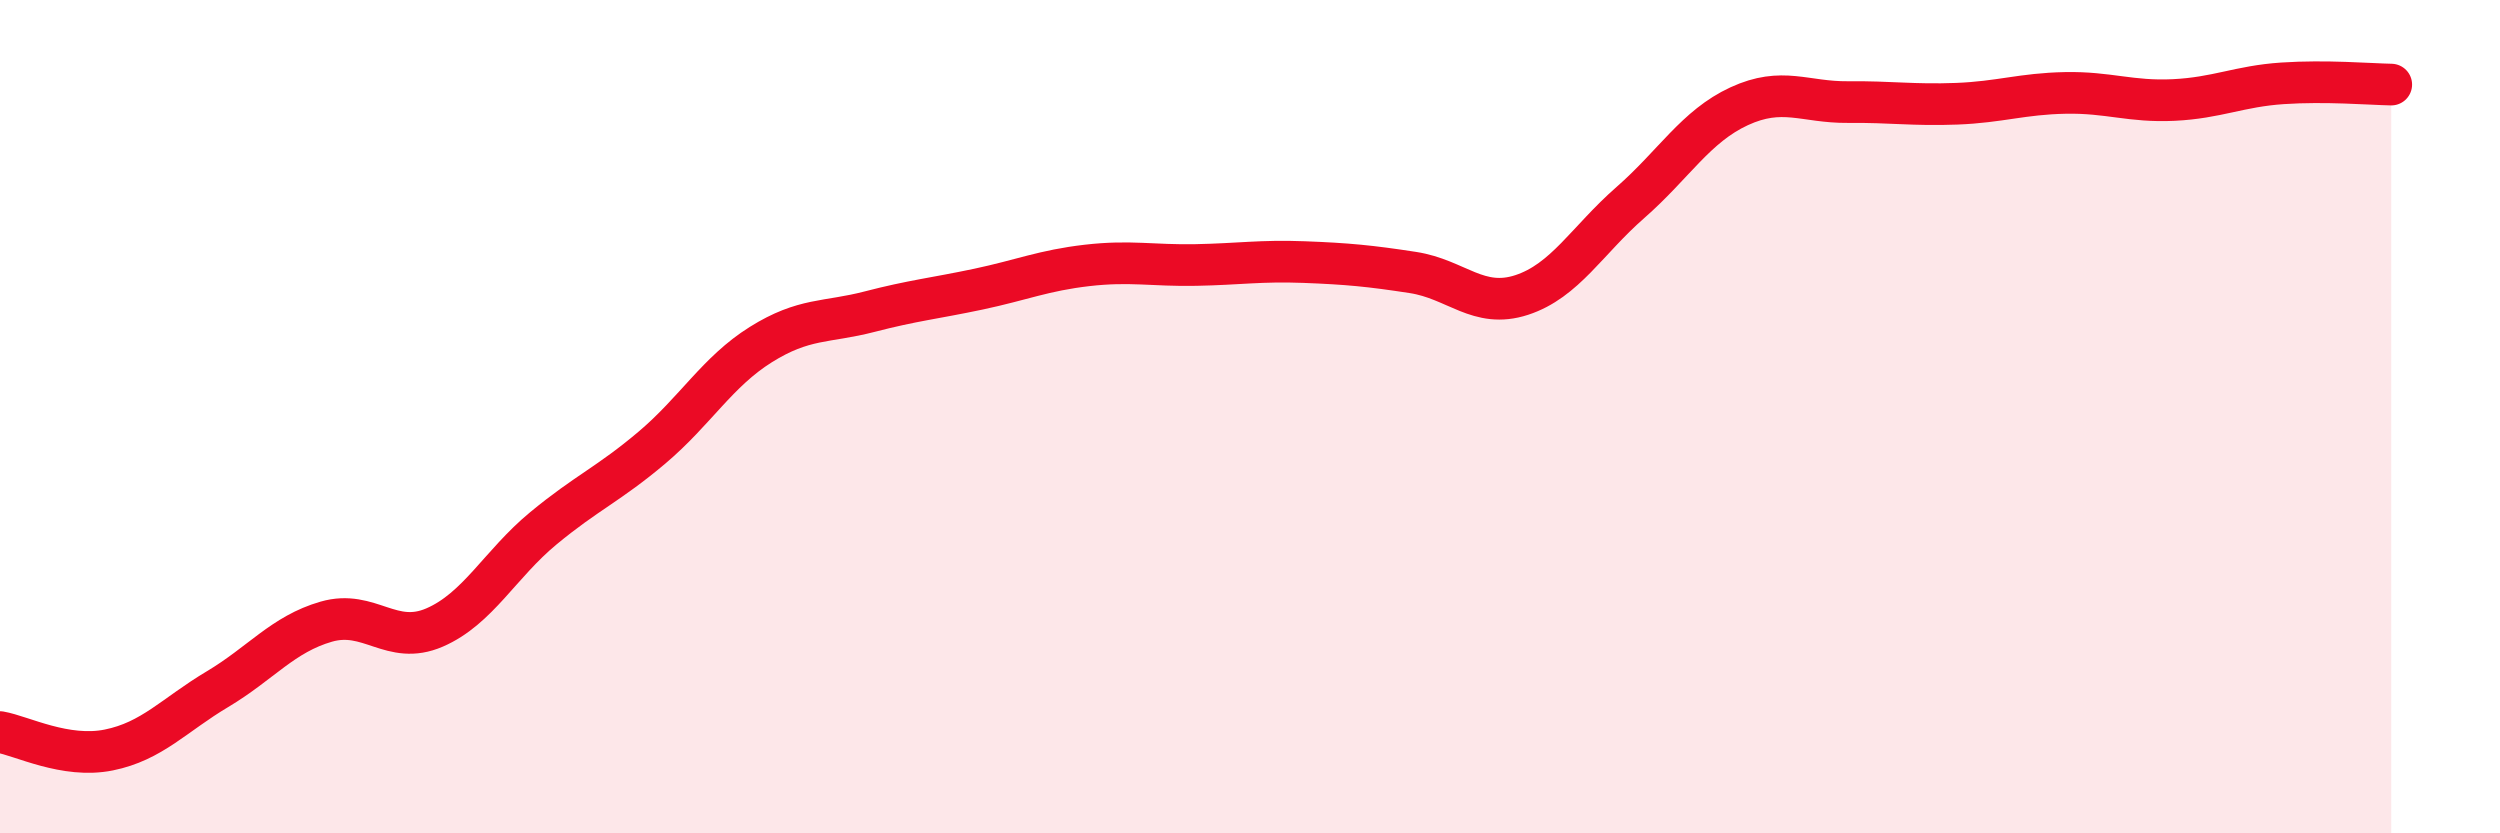
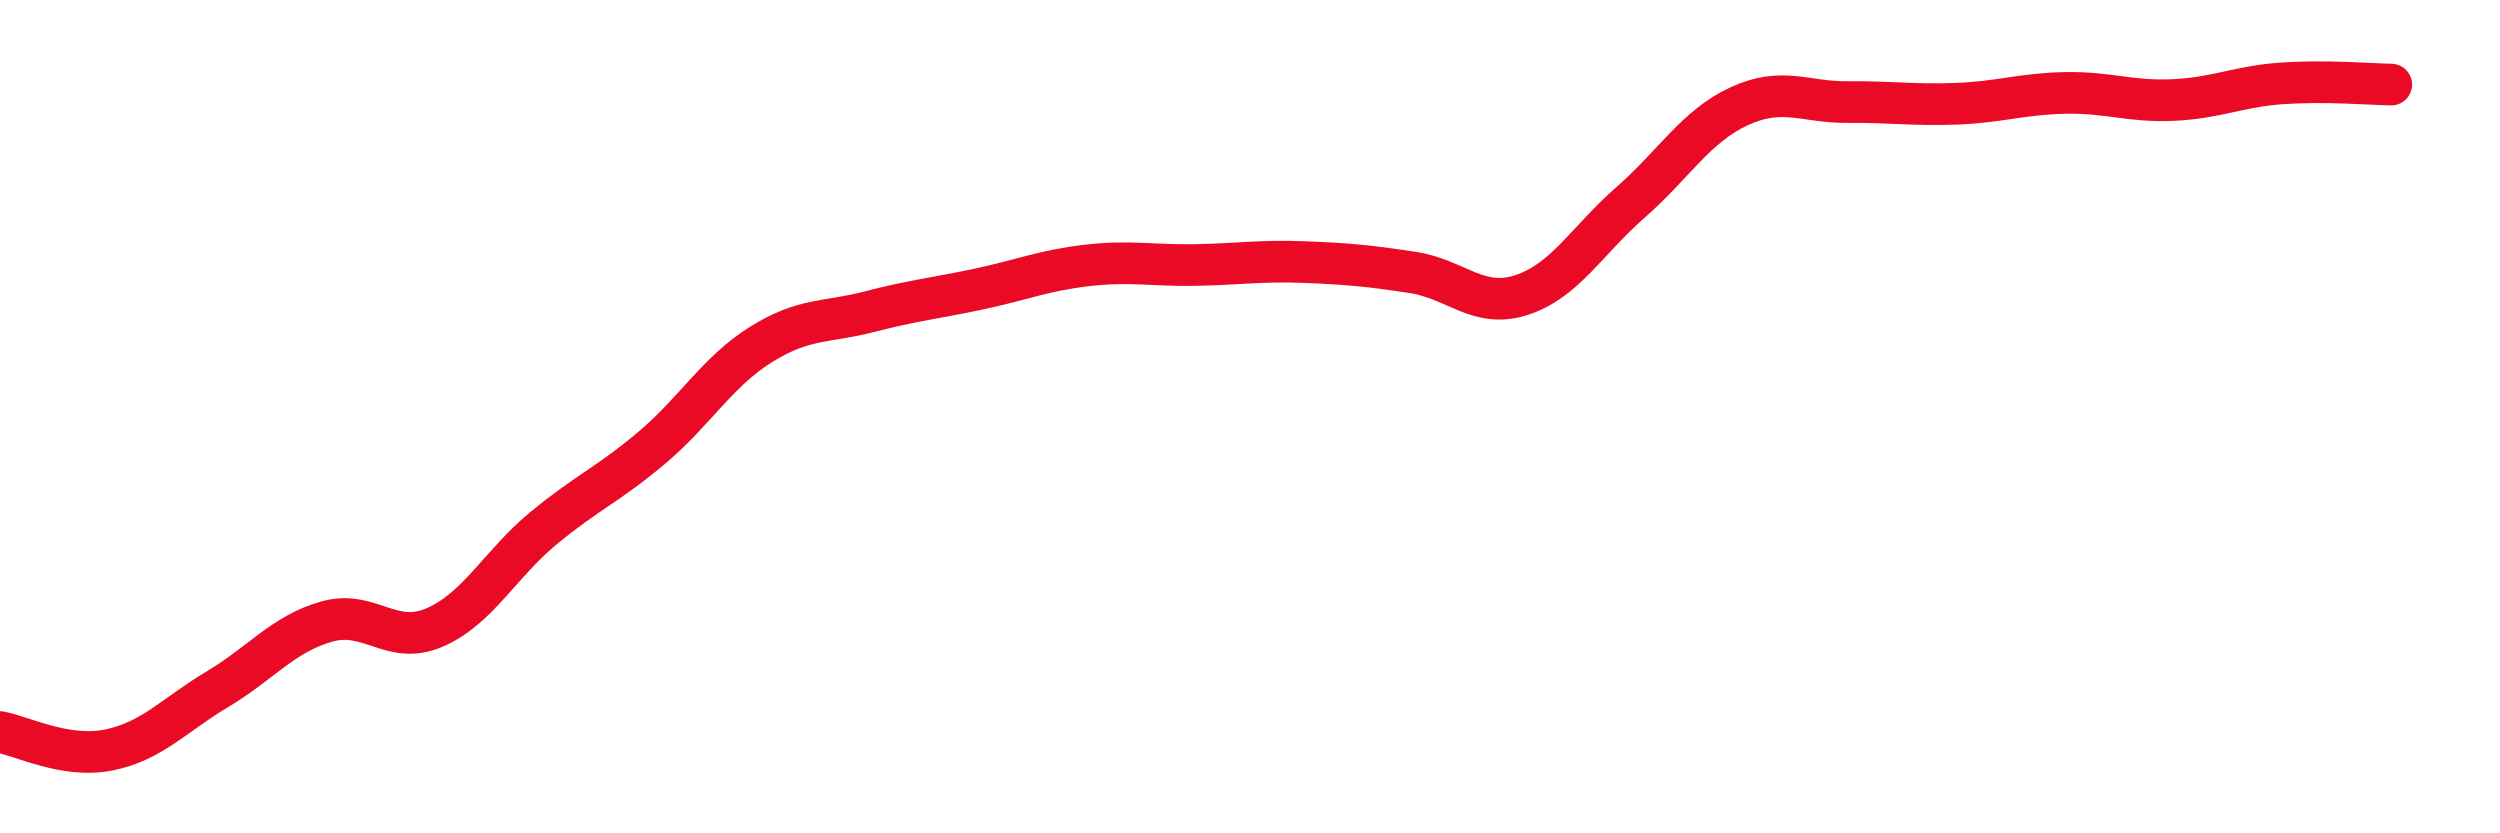
<svg xmlns="http://www.w3.org/2000/svg" width="60" height="20" viewBox="0 0 60 20">
-   <path d="M 0,17.57 C 0.52,17.66 1.57,18.21 2.61,18 C 3.65,17.79 4.18,17.16 5.22,16.54 C 6.26,15.92 6.79,15.22 7.83,14.92 C 8.87,14.62 9.39,15.51 10.43,15.06 C 11.47,14.61 12,13.54 13.04,12.68 C 14.08,11.82 14.61,11.62 15.65,10.74 C 16.69,9.86 17.22,8.92 18.26,8.27 C 19.3,7.62 19.83,7.75 20.87,7.48 C 21.91,7.21 22.44,7.16 23.48,6.94 C 24.52,6.72 25.05,6.49 26.09,6.37 C 27.13,6.25 27.66,6.38 28.7,6.36 C 29.74,6.34 30.26,6.25 31.3,6.29 C 32.34,6.33 32.87,6.38 33.91,6.54 C 34.95,6.7 35.48,7.42 36.52,7.08 C 37.56,6.74 38.09,5.77 39.13,4.86 C 40.17,3.95 40.7,3.03 41.74,2.55 C 42.78,2.07 43.31,2.46 44.35,2.45 C 45.39,2.44 45.92,2.53 46.96,2.49 C 48,2.45 48.53,2.25 49.57,2.23 C 50.61,2.21 51.13,2.45 52.17,2.4 C 53.21,2.35 53.74,2.07 54.78,2 C 55.82,1.93 56.87,2.02 57.39,2.03L57.39 20L0 20Z" fill="#EB0A25" opacity="0.1" stroke-linecap="round" stroke-linejoin="round" />
  <path d="M 0,17.57 C 0.52,17.66 1.57,18.21 2.61,18 C 3.65,17.79 4.18,17.16 5.22,16.54 C 6.26,15.92 6.79,15.22 7.83,14.92 C 8.87,14.62 9.39,15.51 10.43,15.06 C 11.47,14.61 12,13.54 13.04,12.68 C 14.08,11.82 14.61,11.62 15.65,10.74 C 16.69,9.86 17.22,8.92 18.26,8.27 C 19.3,7.62 19.83,7.75 20.87,7.48 C 21.91,7.21 22.44,7.16 23.48,6.94 C 24.52,6.72 25.05,6.49 26.09,6.37 C 27.13,6.25 27.66,6.38 28.7,6.36 C 29.74,6.34 30.26,6.25 31.3,6.29 C 32.34,6.33 32.87,6.38 33.91,6.54 C 34.95,6.7 35.48,7.42 36.52,7.08 C 37.56,6.74 38.09,5.77 39.13,4.86 C 40.17,3.95 40.7,3.03 41.74,2.55 C 42.78,2.07 43.31,2.46 44.35,2.45 C 45.39,2.44 45.92,2.53 46.96,2.49 C 48,2.45 48.53,2.25 49.57,2.23 C 50.61,2.21 51.13,2.45 52.17,2.4 C 53.21,2.35 53.74,2.07 54.78,2 C 55.82,1.93 56.87,2.02 57.39,2.03" stroke="#EB0A25" stroke-width="1" fill="none" stroke-linecap="round" stroke-linejoin="round" />
</svg>